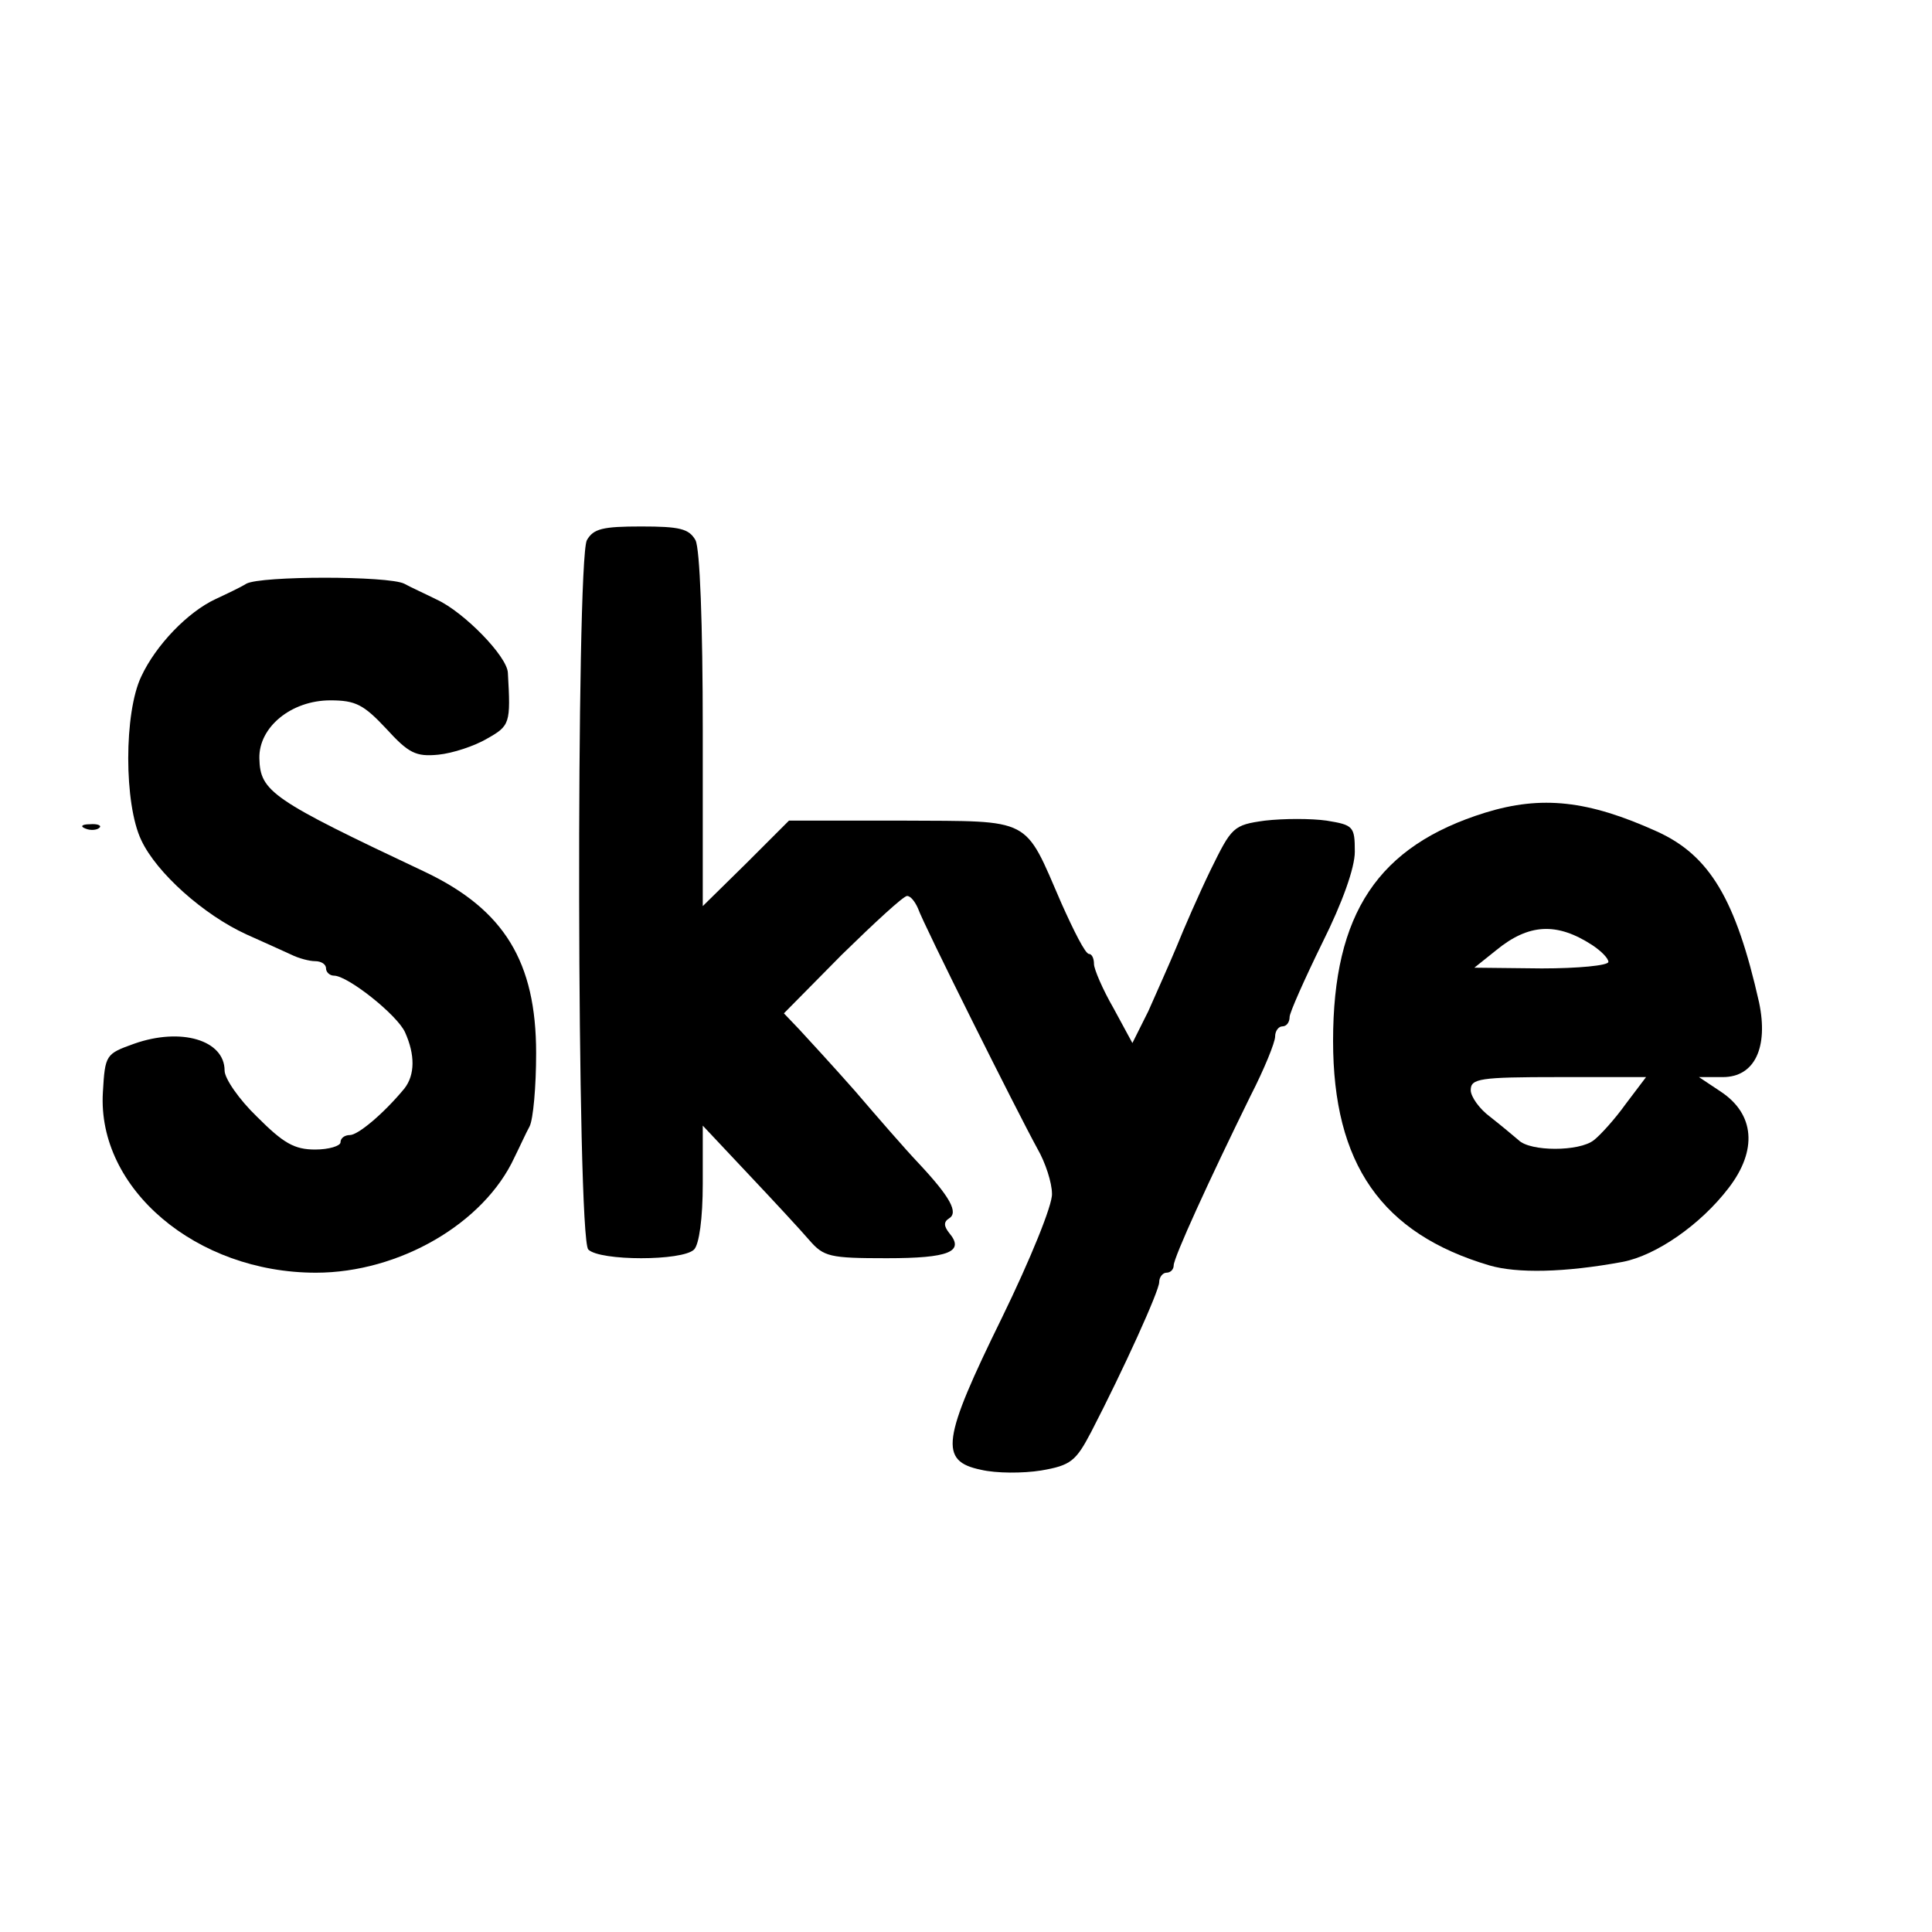
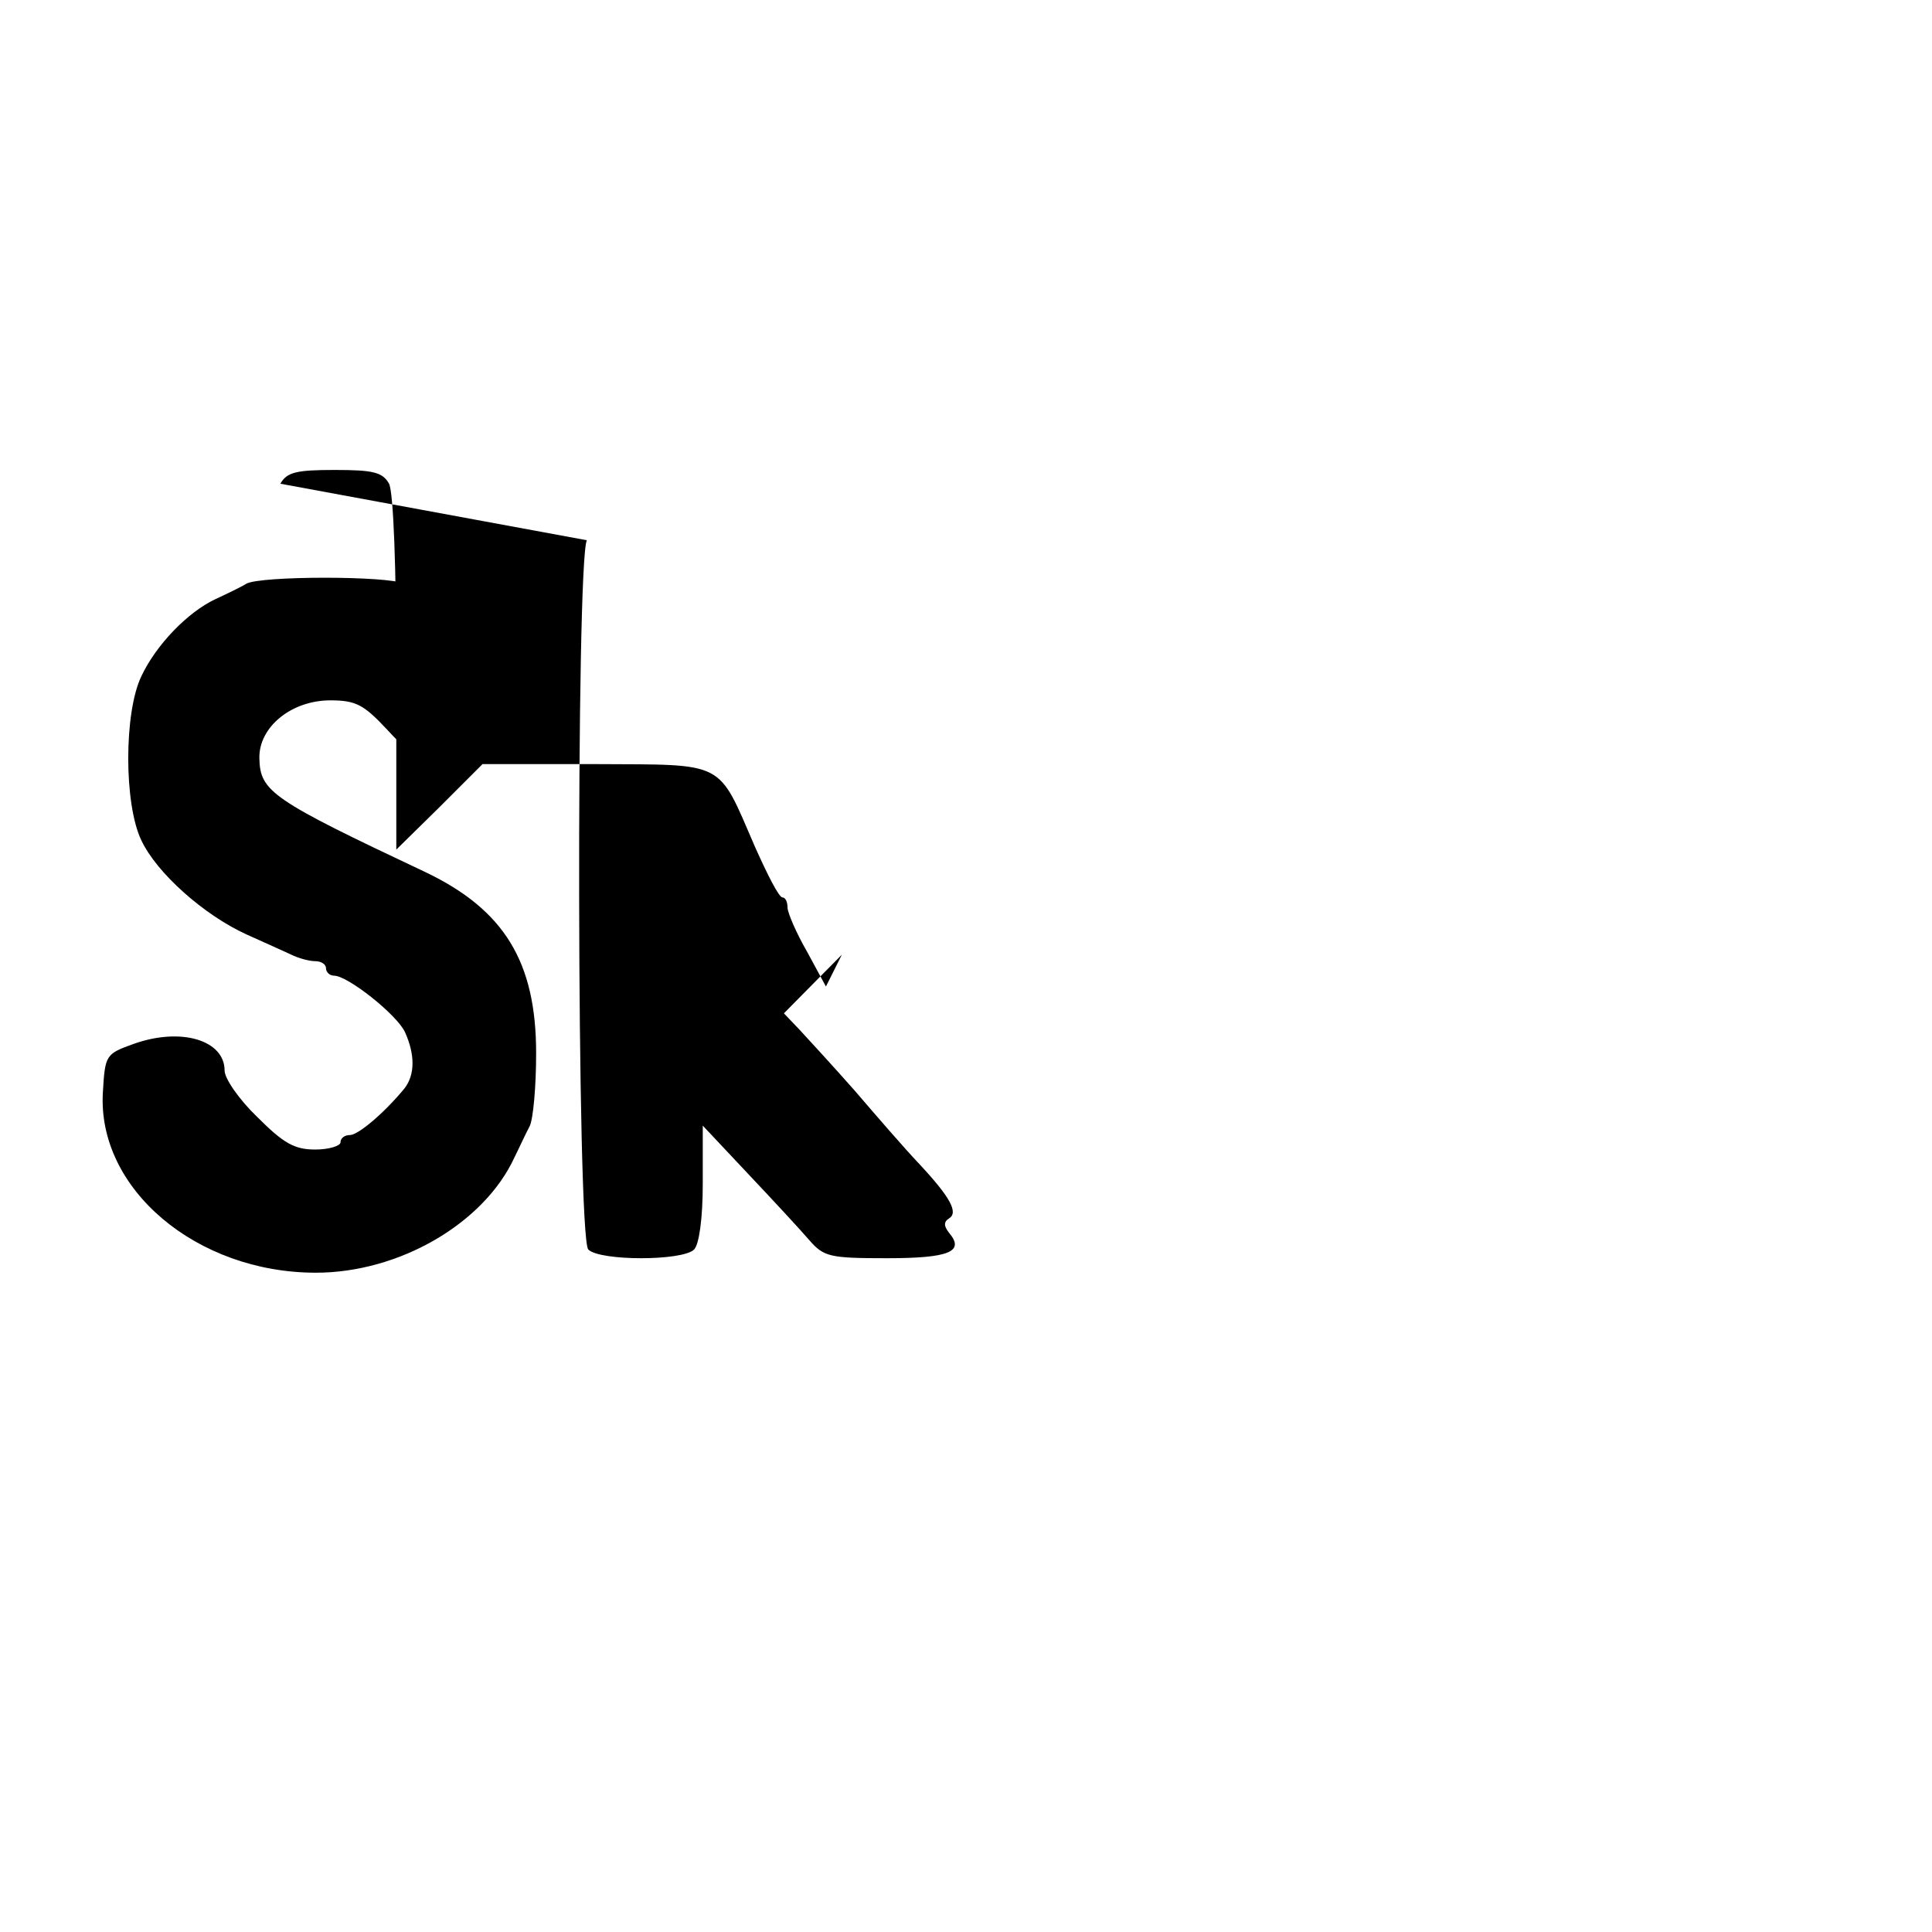
<svg xmlns="http://www.w3.org/2000/svg" version="1.0" width="16pt" height="16pt" viewBox="0 0 16 16" preserveAspectRatio="xMidYMid meet">
  <g transform="translate(0,16) scale(0.006,-0.006)" fill="#000000" stroke="none">
-     <path d="M810 1921 c-15 -30 -14 -963 2 -979 16 -16 130 -16 146 0 7 7 12 43 12 91 l0 80 63 -67 c34 -36 72 -77 84 -91 20 -23 28 -25 107 -25 86 0 108 9 86 35 -7 9 -8 15 0 20 13 8 2 29 -42 76 -19 20 -58 65 -88 100 -30 34 -65 72 -77 85 l-21 22 80 81 c45 44 85 81 90 81 5 0 11 -8 15 -17 7 -21 137 -281 165 -332 11 -19 20 -47 20 -62 1 -15 -30 -91 -69 -171 -83 -169 -87 -198 -29 -210 21 -5 58 -5 83 -1 41 7 48 13 69 53 45 87 94 195 94 207 0 7 5 13 10 13 6 0 10 5 10 10 0 11 49 118 106 234 19 37 34 74 34 82 0 8 5 14 10 14 6 0 10 6 10 13 0 6 21 53 45 102 28 56 45 104 45 126 0 35 -2 37 -39 43 -21 3 -59 3 -85 0 -44 -6 -46 -9 -75 -68 -16 -33 -37 -81 -47 -106 -10 -24 -28 -64 -39 -89 l-22 -44 -26 48 c-15 26 -27 54 -27 61 0 8 -3 14 -7 14 -5 0 -21 32 -38 70 -52 120 -39 113 -219 114 l-157 0 -59 -59 -60 -59 0 242 c0 149 -4 251 -10 263 -9 16 -22 19 -75 19 -53 0 -66 -3 -75 -19z" />
+     <path d="M810 1921 c-15 -30 -14 -963 2 -979 16 -16 130 -16 146 0 7 7 12 43 12 91 l0 80 63 -67 c34 -36 72 -77 84 -91 20 -23 28 -25 107 -25 86 0 108 9 86 35 -7 9 -8 15 0 20 13 8 2 29 -42 76 -19 20 -58 65 -88 100 -30 34 -65 72 -77 85 l-21 22 80 81 l-22 -44 -26 48 c-15 26 -27 54 -27 61 0 8 -3 14 -7 14 -5 0 -21 32 -38 70 -52 120 -39 113 -219 114 l-157 0 -59 -59 -60 -59 0 242 c0 149 -4 251 -10 263 -9 16 -22 19 -75 19 -53 0 -66 -3 -75 -19z" />
    <path d="M340 1861 c-8 -5 -27 -14 -42 -21 -39 -18 -83 -64 -103 -107 -24 -50 -24 -176 0 -226 21 -45 86 -103 145 -130 25 -11 53 -24 62 -28 10 -5 25 -9 33 -9 8 0 15 -4 15 -10 0 -5 5 -10 11 -10 19 0 87 -54 98 -78 14 -31 14 -59 -1 -78 -29 -35 -64 -64 -75 -64 -7 0 -13 -4 -13 -10 0 -5 -16 -10 -35 -10 -29 0 -44 9 -80 45 -25 24 -45 53 -45 64 0 42 -60 60 -125 37 -39 -14 -40 -15 -43 -67 -8 -133 129 -249 294 -249 115 0 232 68 274 159 7 14 16 34 21 43 5 10 9 55 9 101 0 126 -44 198 -153 250 -212 100 -228 111 -229 157 -1 43 44 80 98 80 35 0 46 -6 77 -39 31 -34 41 -39 72 -36 20 2 50 12 67 22 32 18 33 21 29 91 -1 23 -61 84 -98 101 -16 8 -36 17 -45 22 -22 11 -198 11 -218 0z" />
-     <path d="M2050 1545 c-148 -46 -210 -139 -210 -315 0 -170 67 -266 216 -310 38 -11 103 -10 184 5 46 9 107 51 146 102 40 52 36 102 -11 133 l-30 20 33 0 c44 0 63 41 50 103 -32 142 -68 203 -141 236 -95 43 -159 50 -237 26z m148 -183 c12 -8 22 -18 22 -23 0 -5 -42 -9 -92 -9 l-93 1 30 24 c45 37 84 39 133 7z m46 -219 c-15 -21 -35 -43 -44 -50 -20 -16 -88 -16 -104 0 -7 6 -25 21 -39 32 -15 11 -27 28 -27 37 0 16 12 18 121 18 l121 0 -28 -37z" />
-     <path d="M118 1523 c7 -3 16 -2 19 1 4 3 -2 6 -13 5 -11 0 -14 -3 -6 -6z" />
  </g>
</svg>